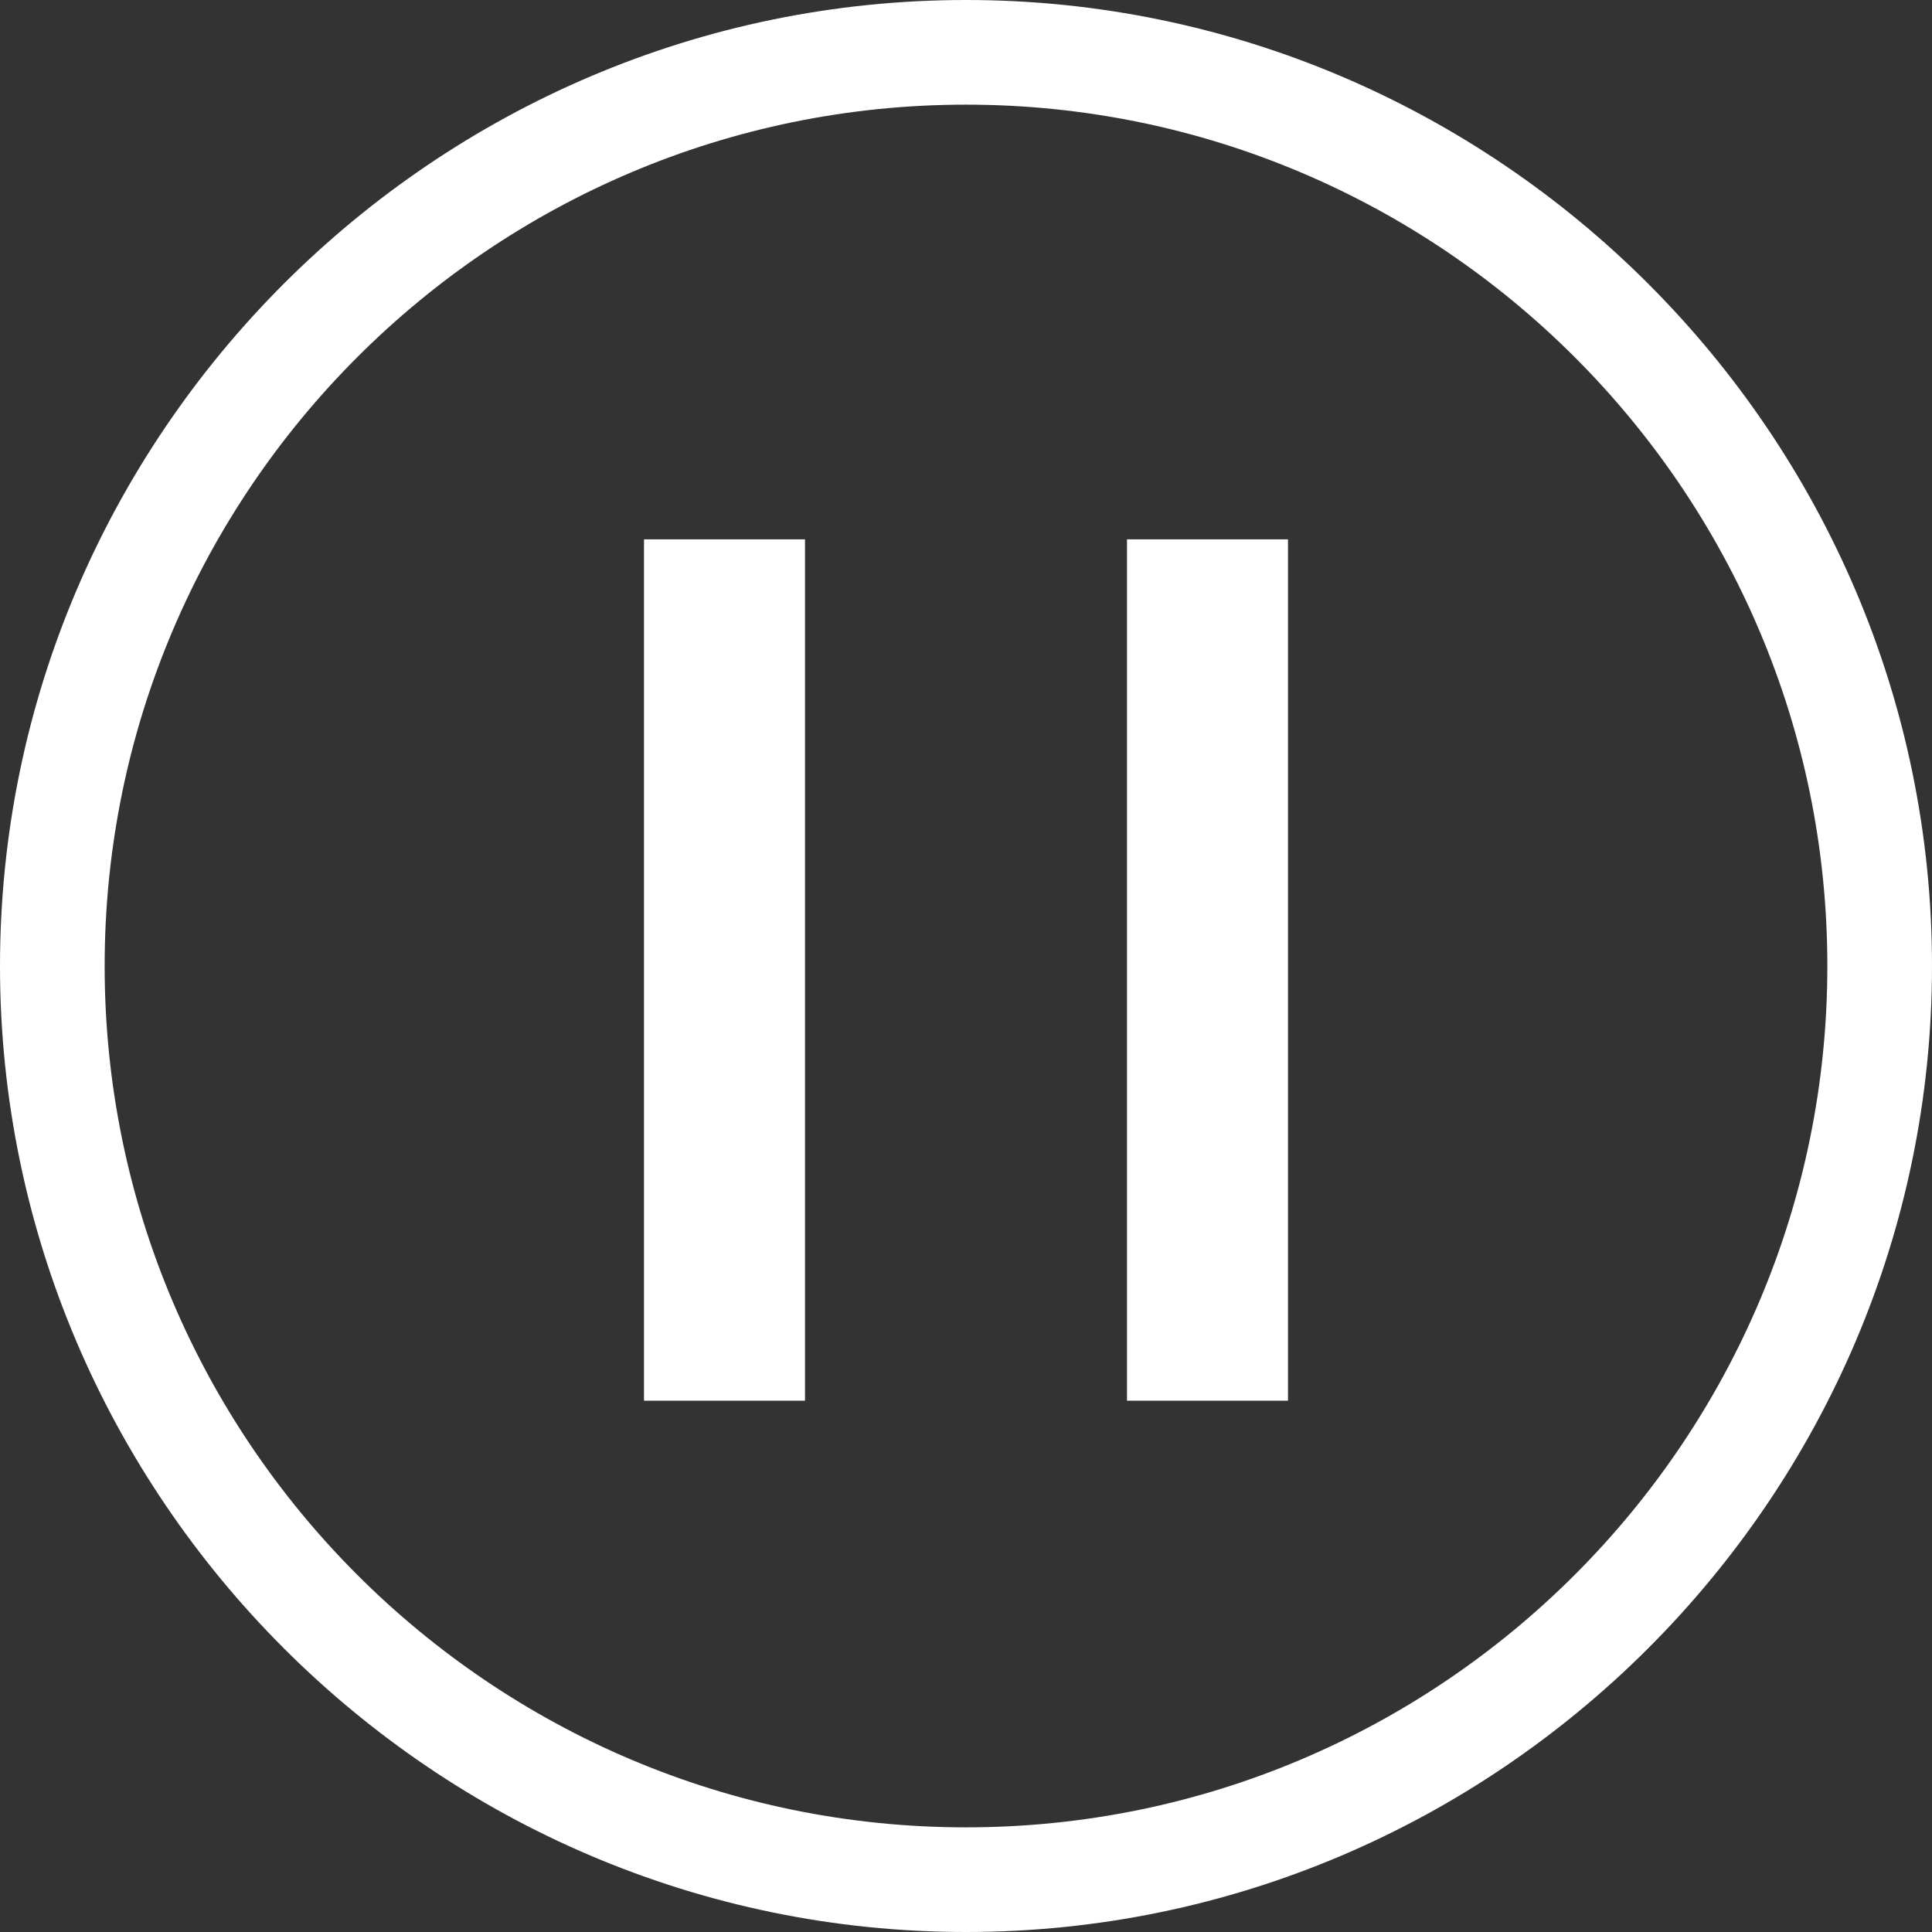
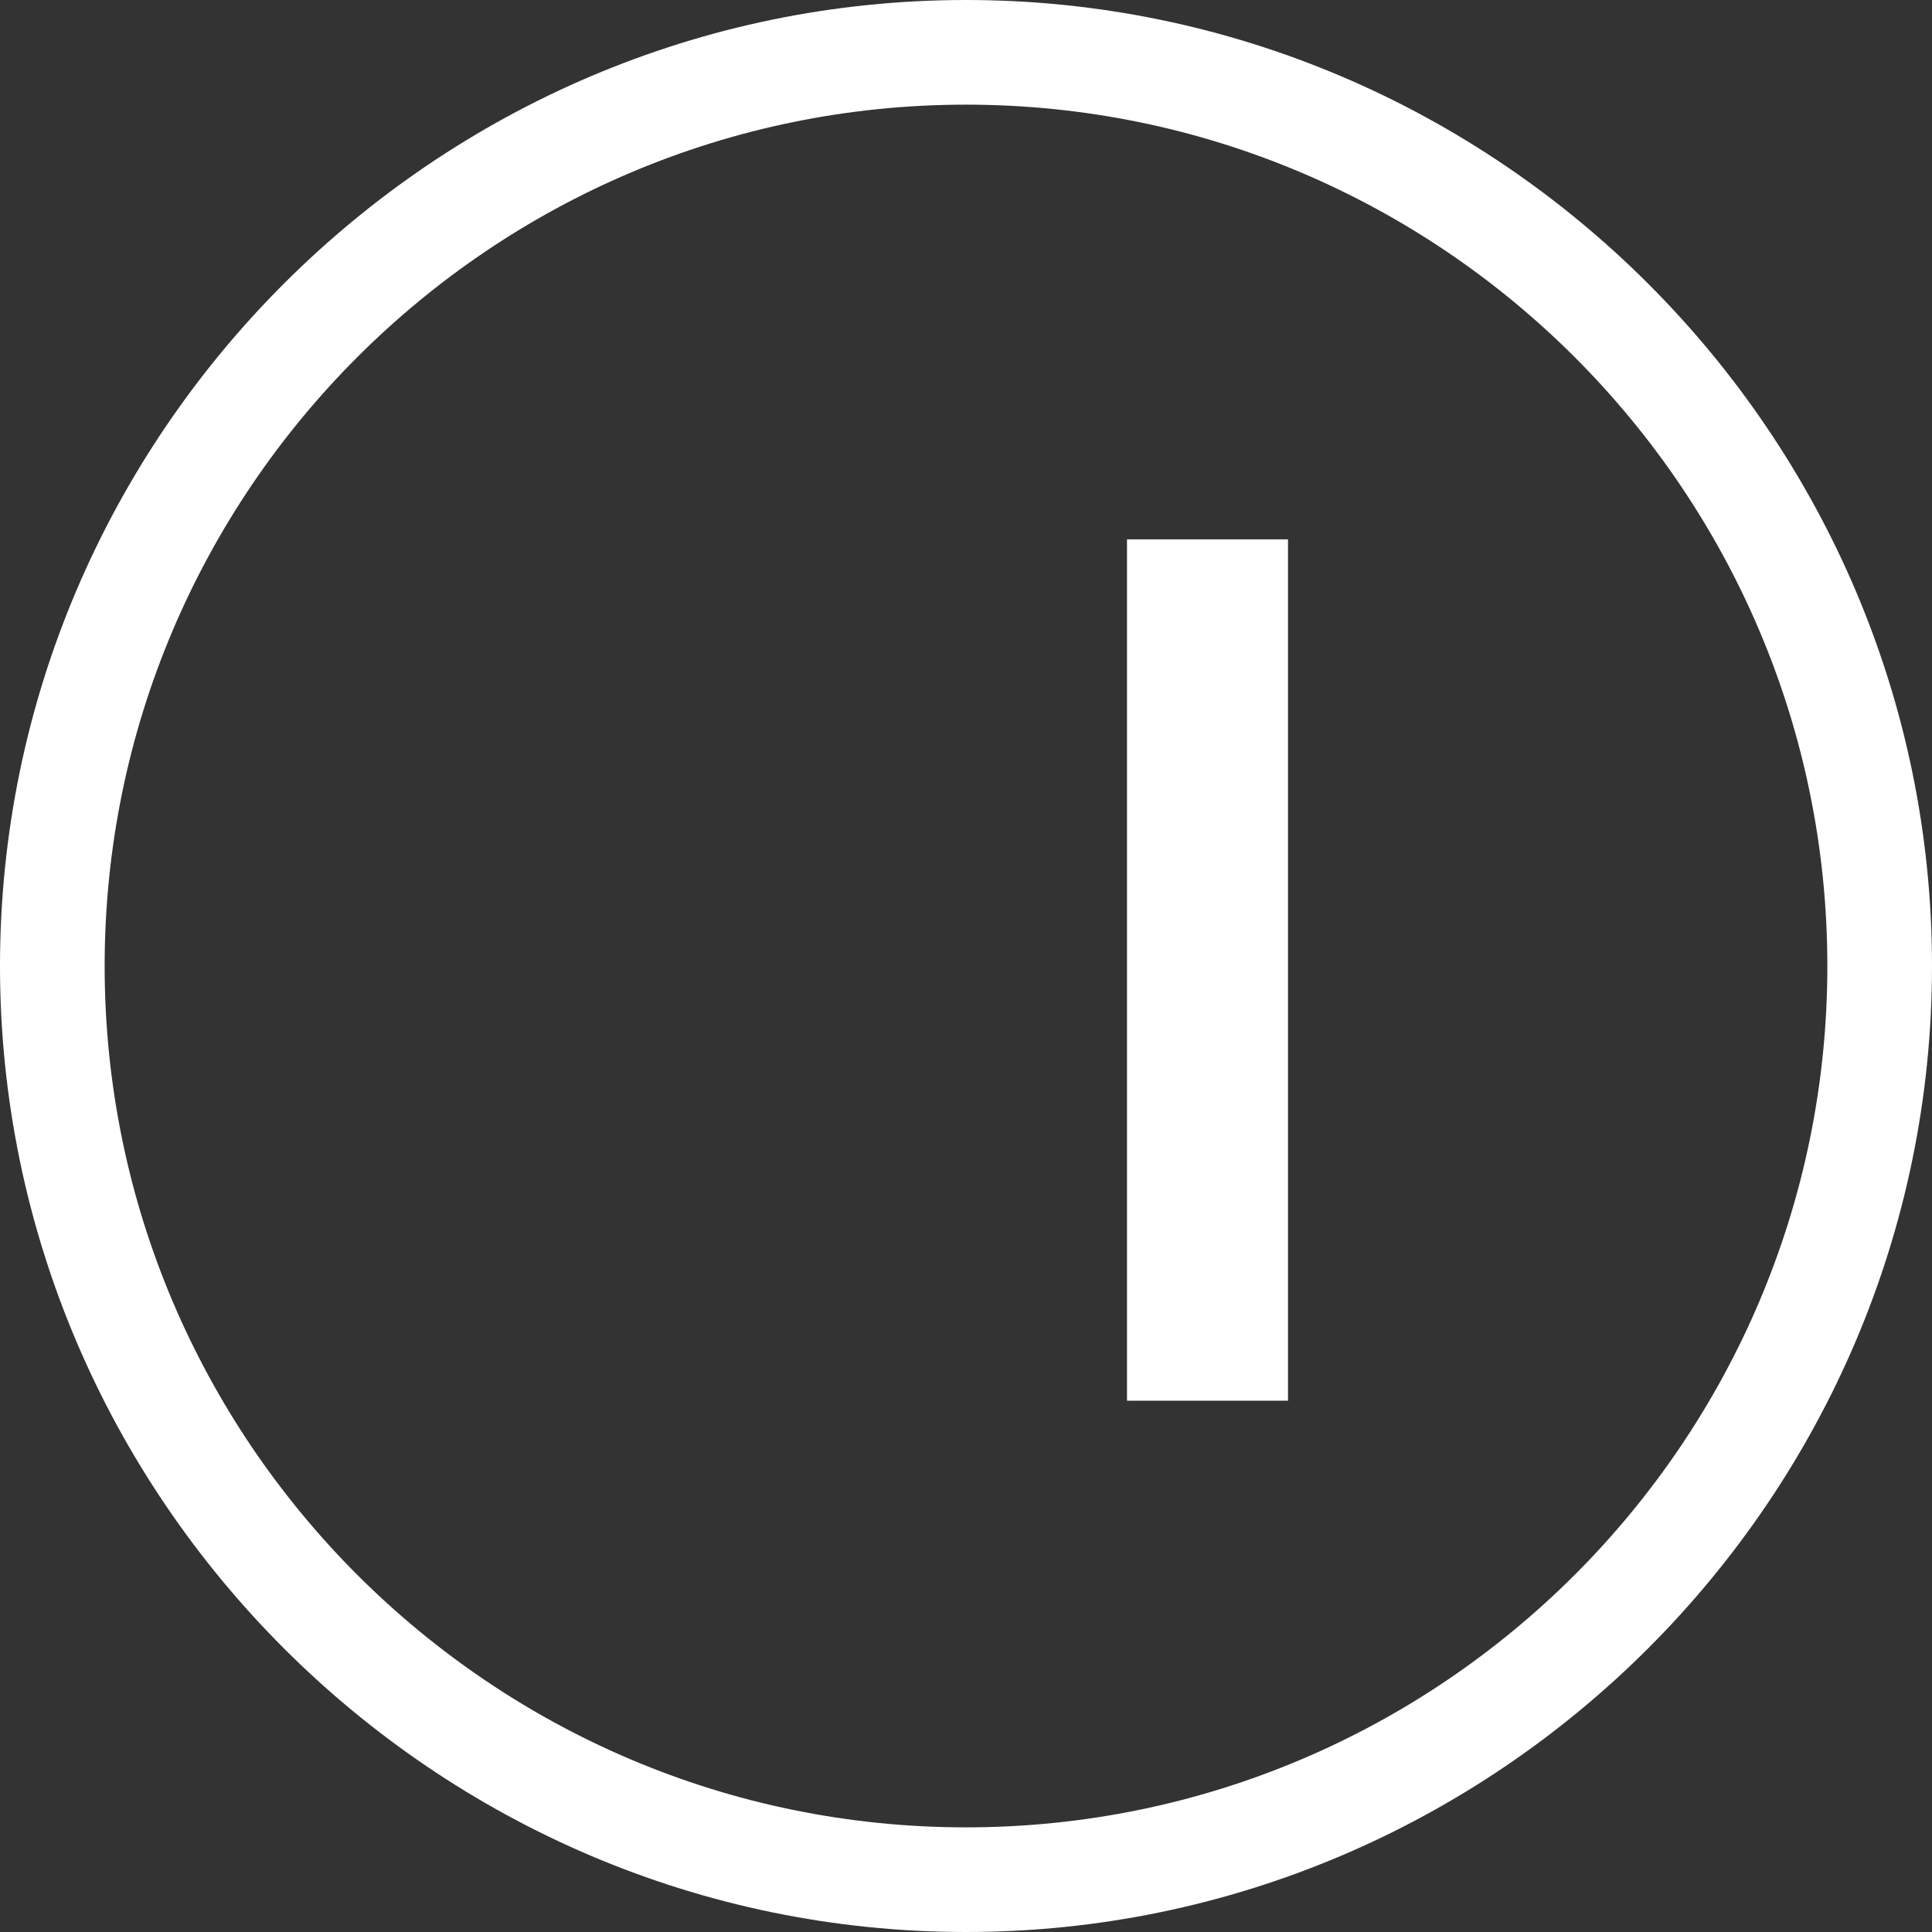
<svg xmlns="http://www.w3.org/2000/svg" version="1.1" x="0px" y="0px" width="24px" height="24px" viewBox="0 0 24 24" style="enable-background:new 0 0 24 24;" xml:space="preserve">
  <rect x="0" y="0" width="24" height="24" fill="#333333" stroke="none" />
  <style type="text/css">
.st0{fill:#fff;}
</style>
-   <path class="st0" d="M12,1.3c5.9,0,10.7,4.8,10.7,10.7S17.9,22.7,12,22.7S1.3,17.9,1.3,12S6.1,1.3,12,1.3 M12,0C5.4,0,0,5.4,0,12 s5.4,12,12,12c6.6,0,12-5.4,12-12S18.6,0,12,0L12,0z" />
-   <rect x="8" y="6.7" class="st0" width="2" height="10.7" />
+   <path class="st0" d="M12,1.3c5.9,0,10.7,4.8,10.7,10.7S17.9,22.7,12,22.7S1.3,17.9,1.3,12S6.1,1.3,12,1.3 M12,0C5.4,0,0,5.4,0,12 s5.4,12,12,12c6.6,0,12-5.4,12-12S18.6,0,12,0L12,0" />
  <rect x="14" y="6.7" class="st0" width="2" height="10.7" />
</svg>